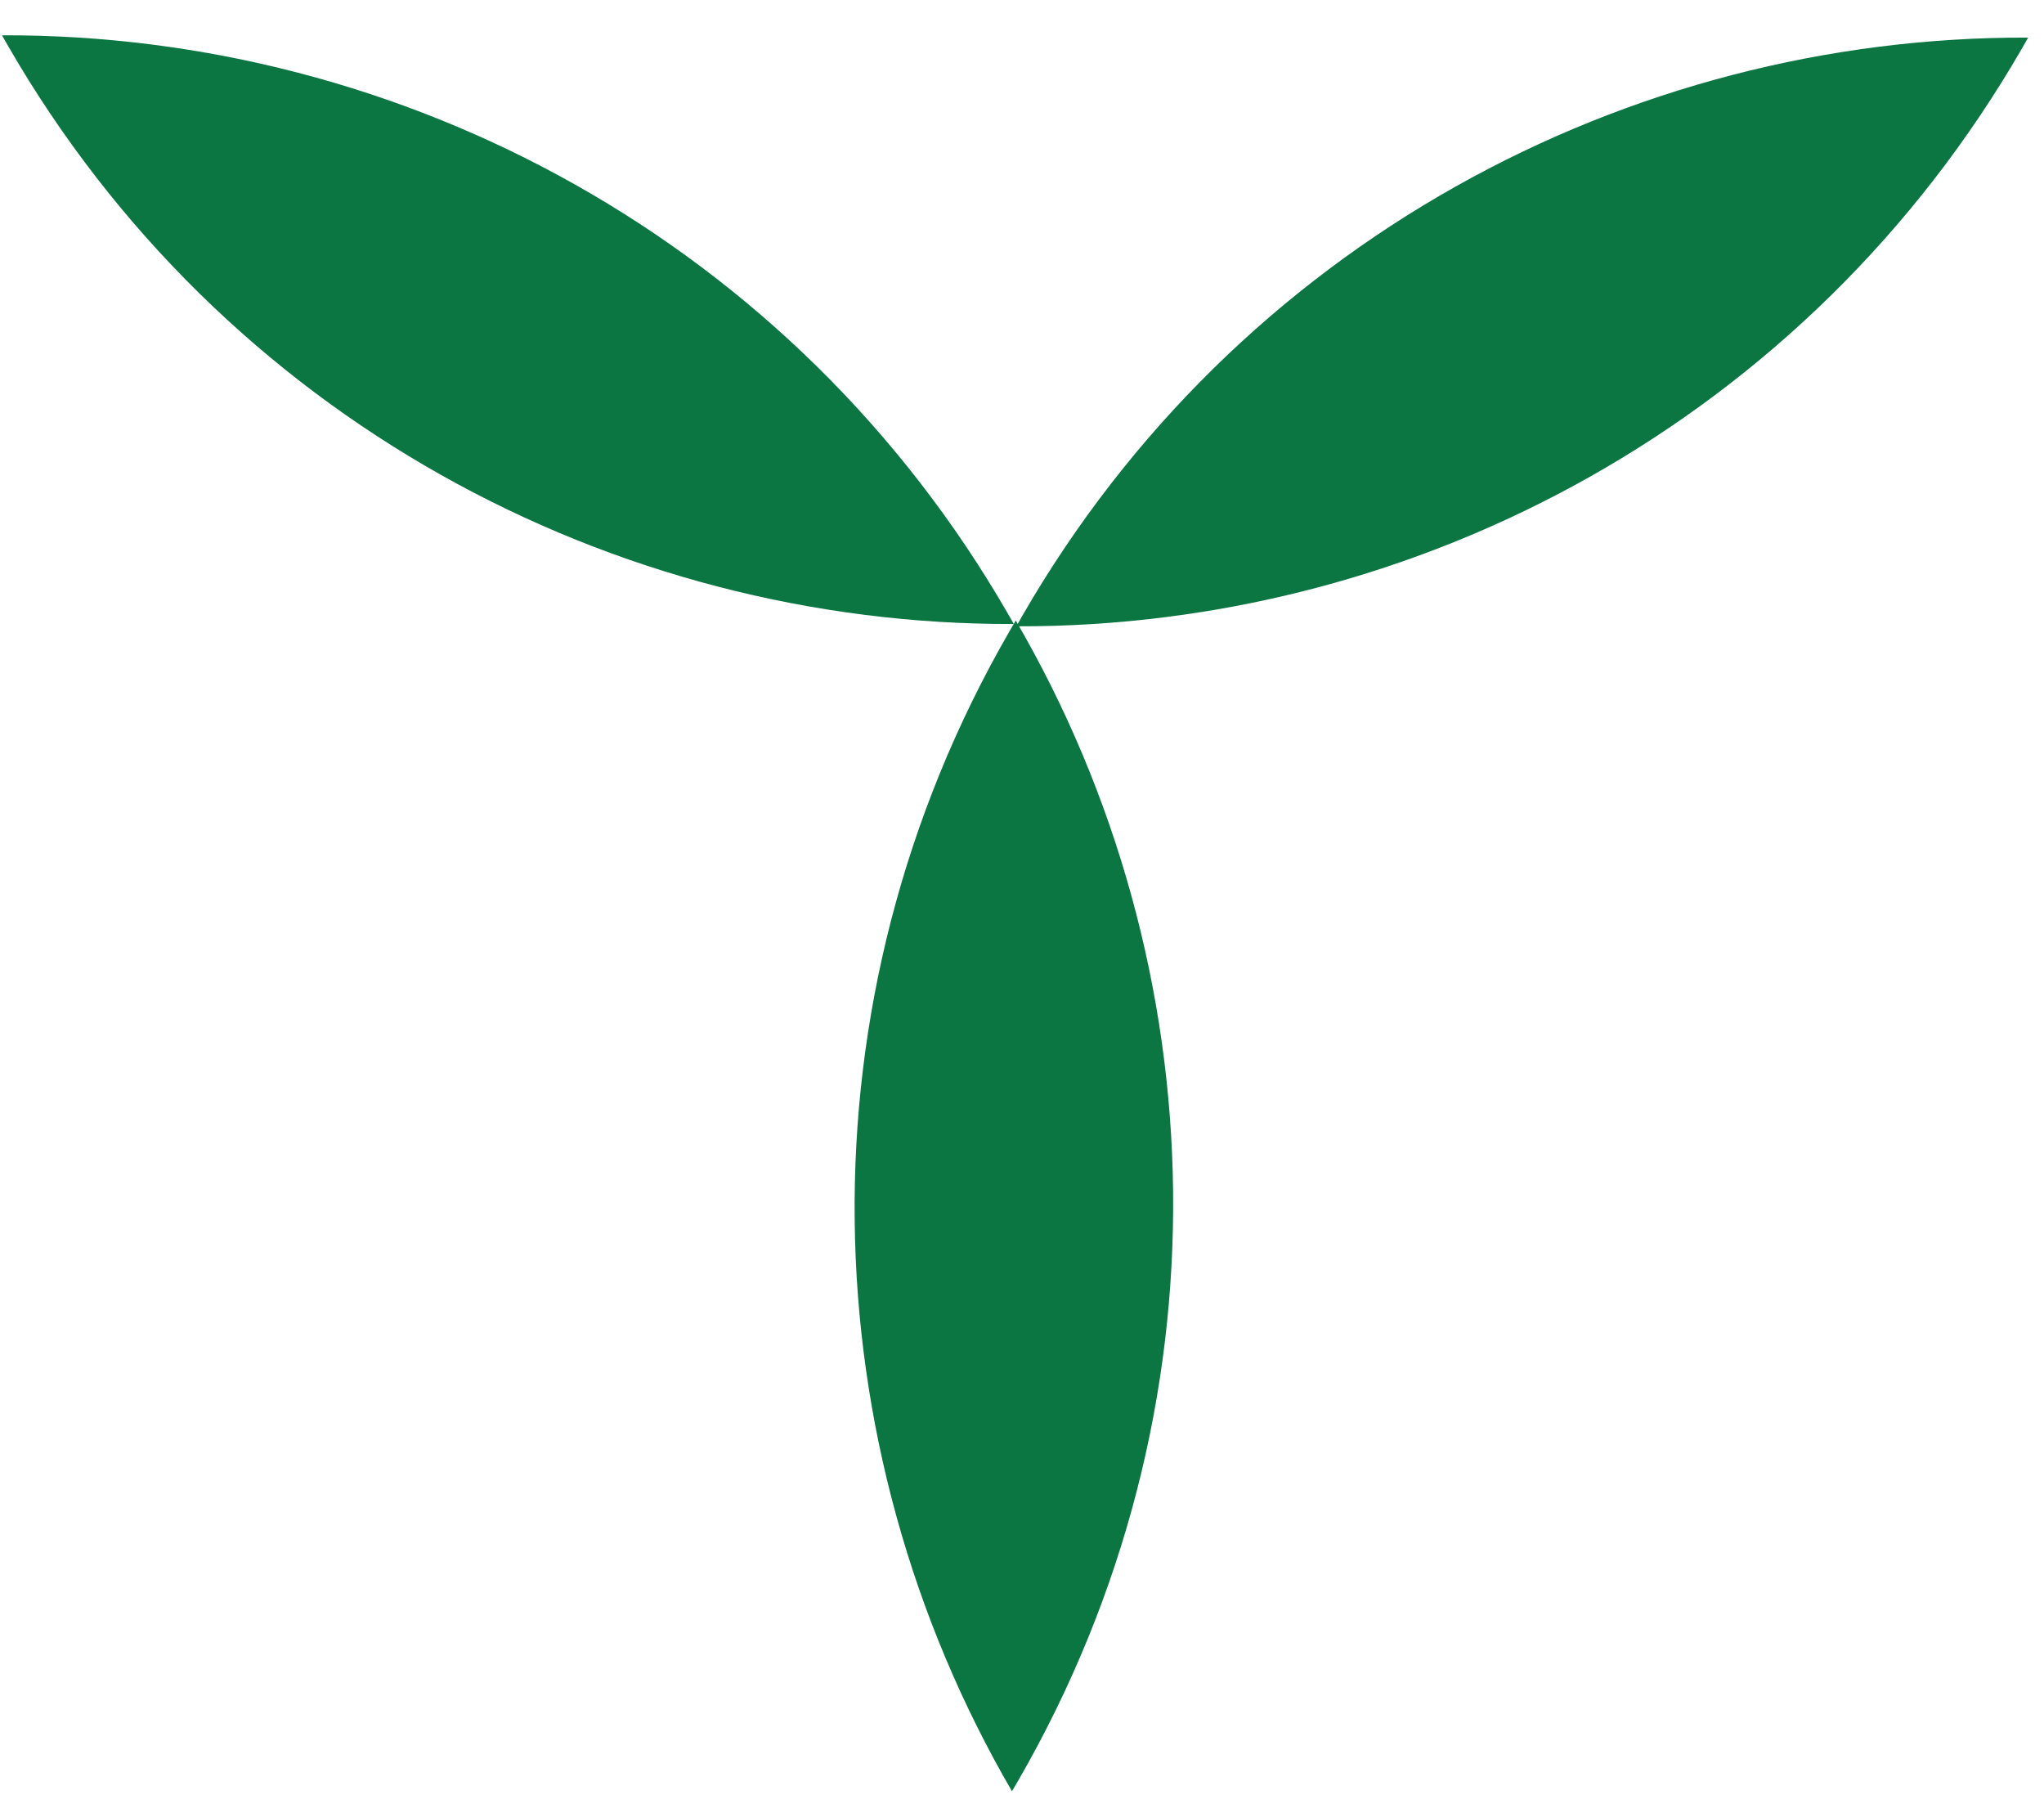
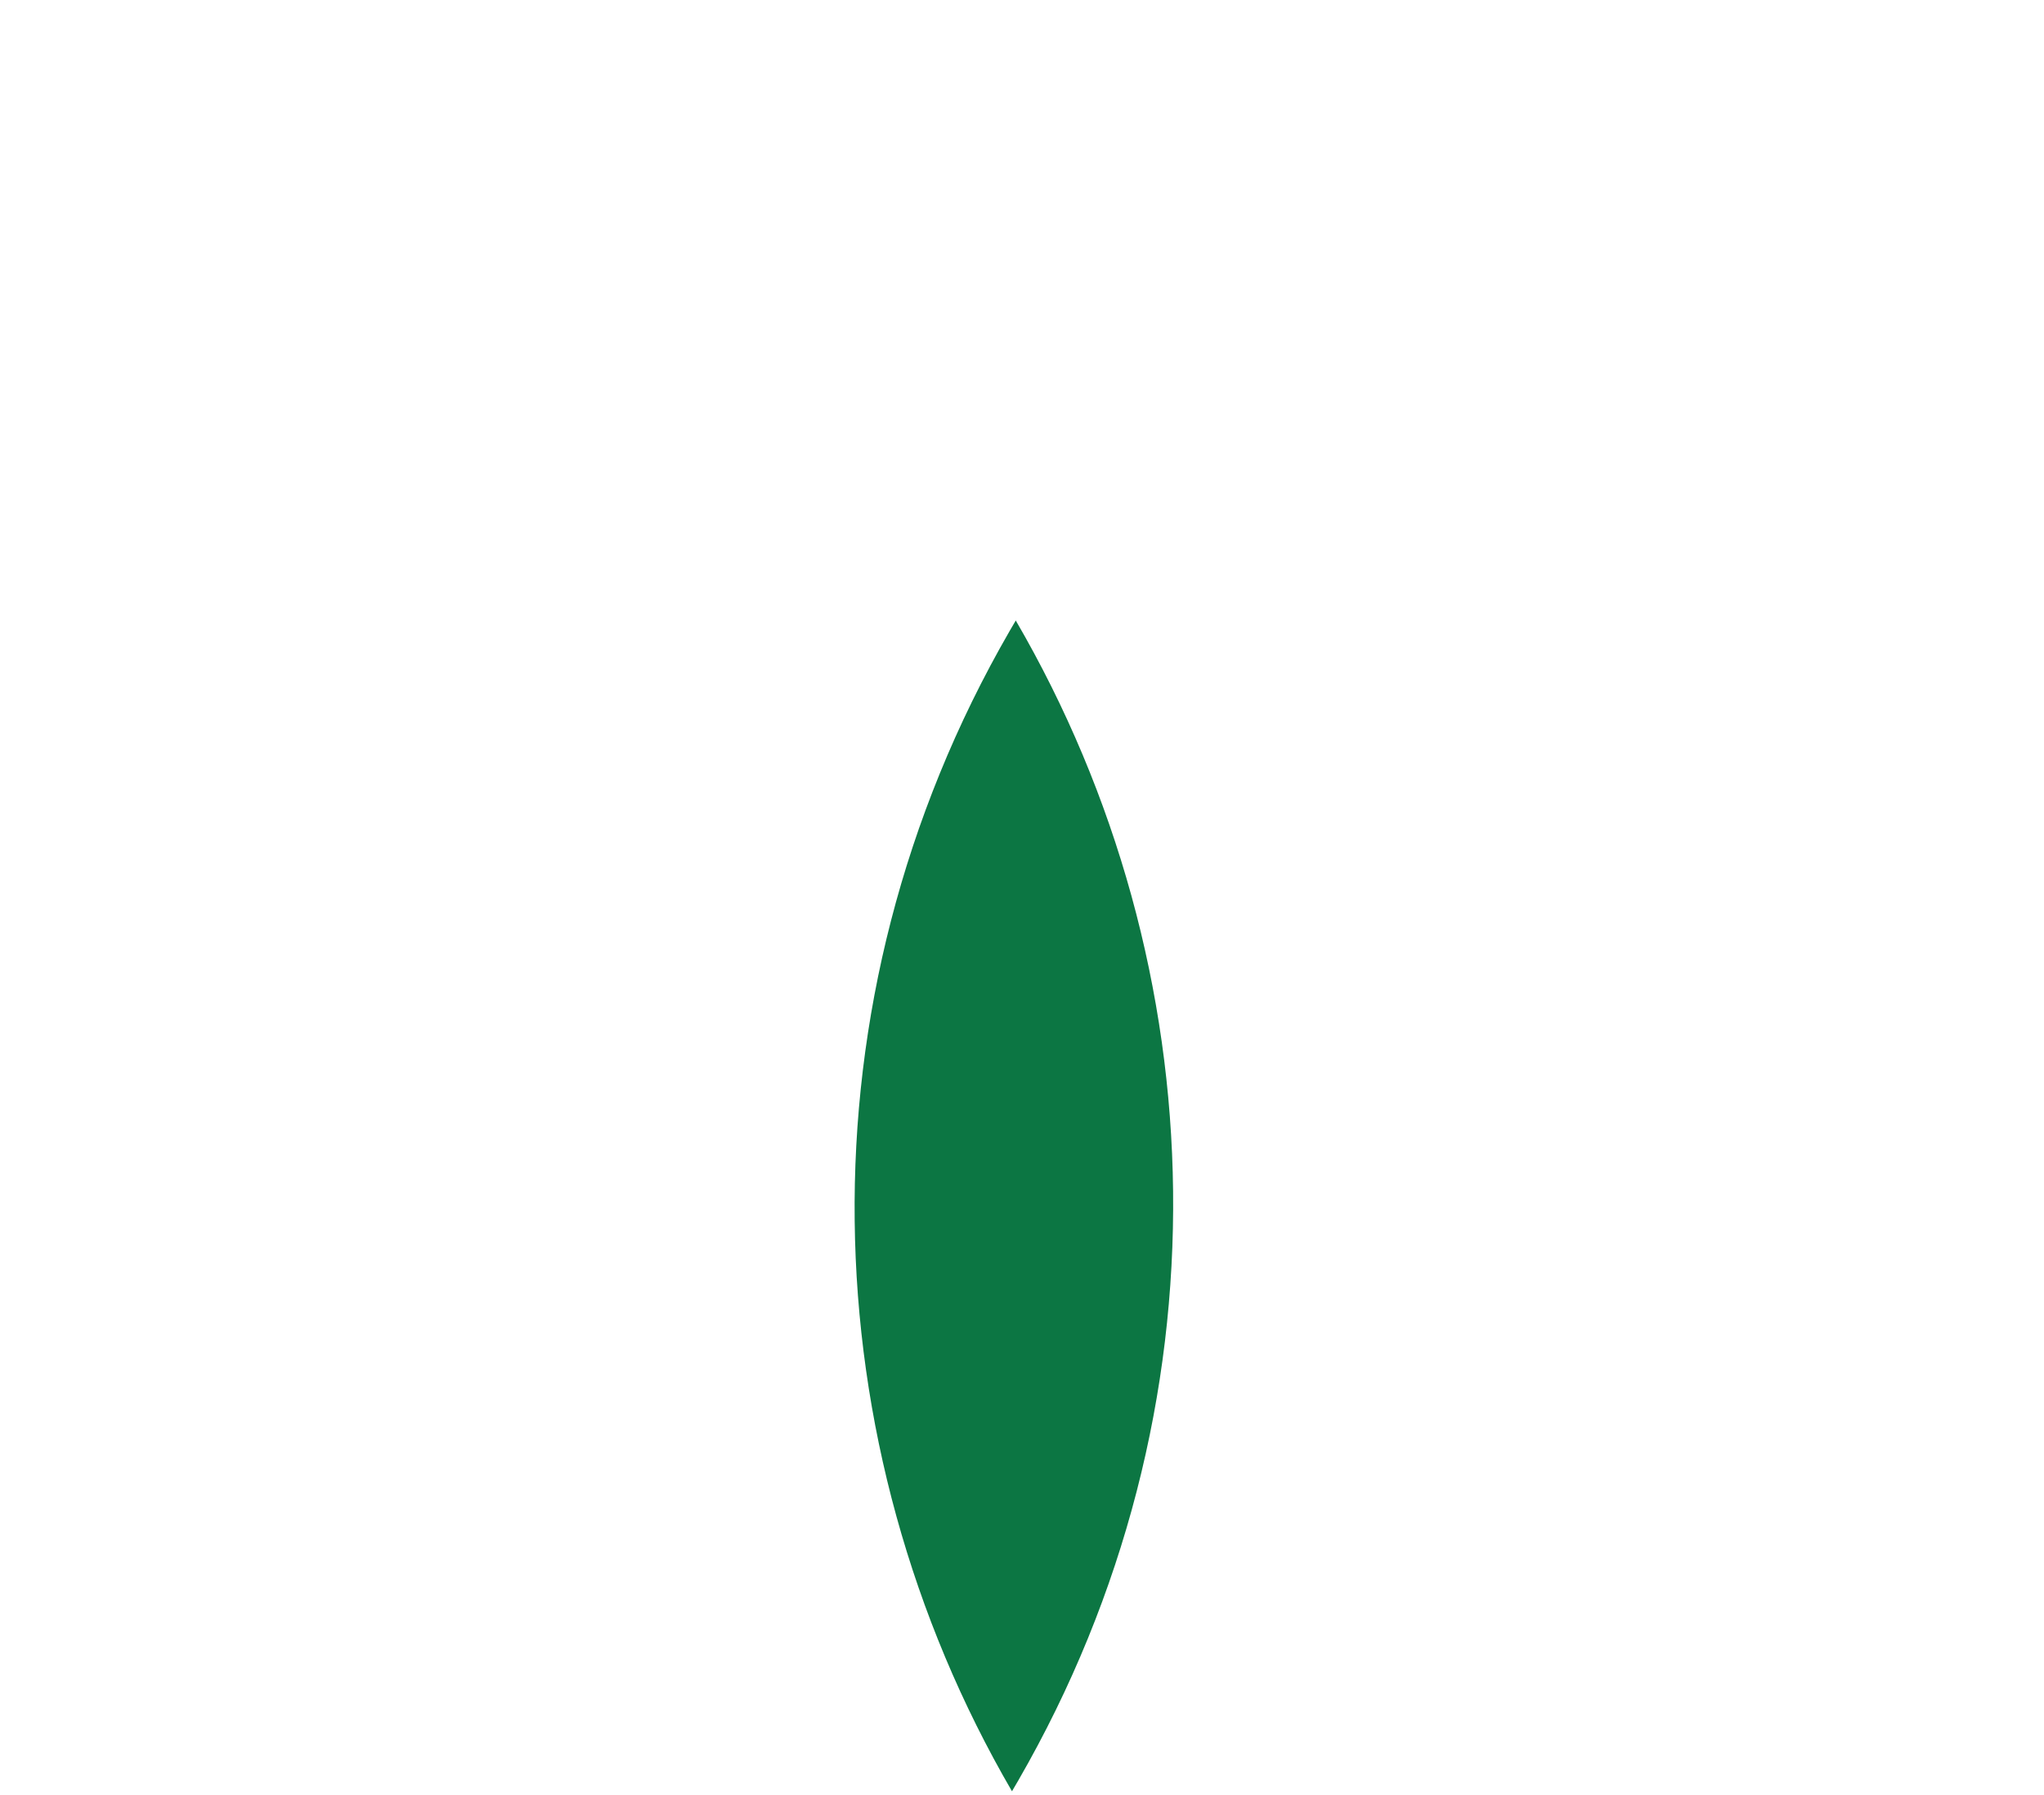
<svg xmlns="http://www.w3.org/2000/svg" width="41" height="36" viewBox="0 0 41 36" fill="none">
  <path d="M20.423 35.711C24.73 28.251 24.419 19.391 20.375 12.444C20.334 12.514 20.292 12.585 20.251 12.656C15.944 20.116 16.256 28.976 20.299 35.923C20.341 35.853 20.382 35.782 20.423 35.711Z" fill="#0C7643" />
-   <path d="M0.162 0.922C4.469 8.383 12.297 12.542 20.336 12.514C20.295 12.443 20.255 12.372 20.214 12.301C15.907 4.84 8.078 0.68 0.04 0.708C0.08 0.78 0.121 0.851 0.162 0.922Z" fill="#0C7643" />
-   <path d="M40.56 0.968C36.253 8.428 28.424 12.588 20.386 12.56C20.426 12.489 20.467 12.417 20.508 12.346C24.815 4.886 32.644 0.726 40.682 0.754C40.642 0.825 40.601 0.896 40.56 0.968Z" fill="#0C7643" />
</svg>